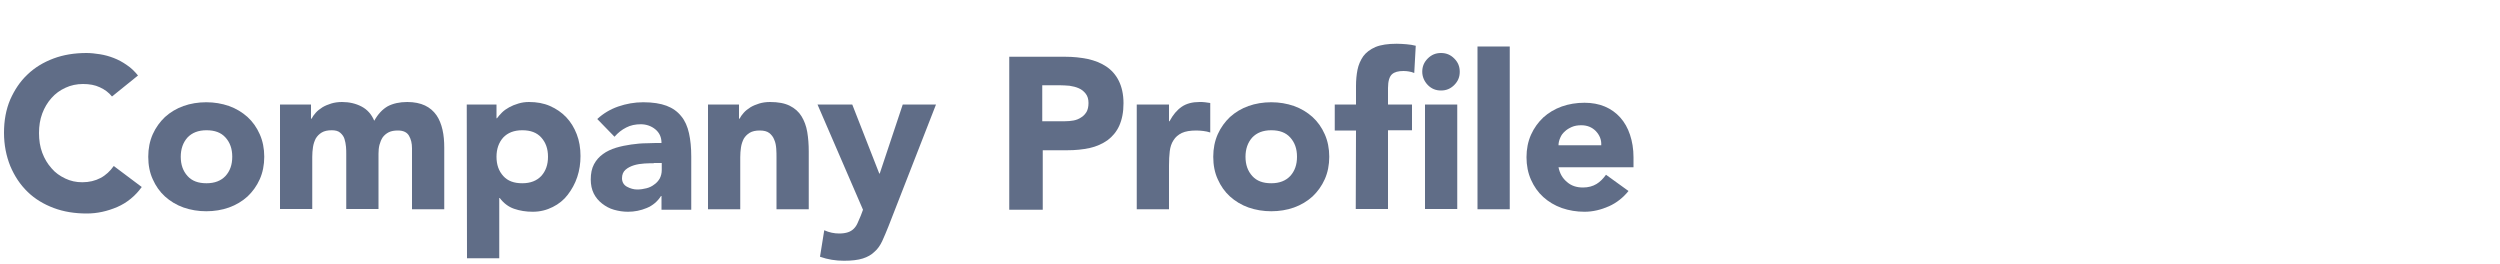
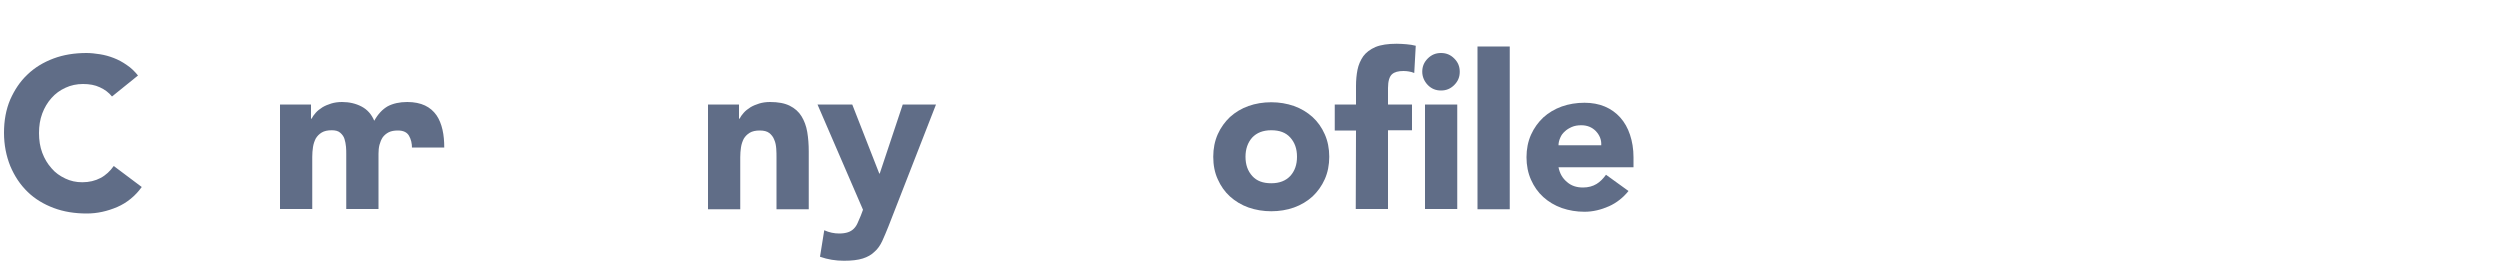
<svg xmlns="http://www.w3.org/2000/svg" version="1.1" id="レイヤー_1" x="0px" y="0px" viewBox="0 0 1000 105.5" style="enable-background:new 0 0 1000 105.5;" xml:space="preserve">
  <style type="text/css">
	.st0{fill:#606D87;}
</style>
  <g>
    <path class="st0" d="M44.8,38.6c-1.3-1.6-2.9-2.8-4.9-3.7c-1.9-0.9-4.1-1.3-6.7-1.3c-2.5,0-4.9,0.5-7,1.5c-2.2,1-4,2.3-5.6,4.1   s-2.8,3.8-3.7,6.2c-0.9,2.4-1.3,5-1.3,7.8c0,2.9,0.4,5.5,1.3,7.9c0.9,2.4,2.1,4.4,3.7,6.2c1.5,1.8,3.4,3.1,5.5,4.1s4.3,1.5,6.8,1.5   c2.8,0,5.2-0.6,7.3-1.7s3.9-2.8,5.3-4.8l11.2,8.4c-2.6,3.6-5.9,6.3-9.8,8c-4,1.7-8,2.6-12.2,2.6c-4.8,0-9.2-0.7-13.2-2.2   s-7.5-3.6-10.4-6.4c-3.1-3-5.3-6.4-7-10.4c-1.6-4-2.5-8.4-2.5-13.3s0.8-9.3,2.5-13.3C5.8,36,8,32.6,11,29.8   c2.9-2.8,6.4-4.9,10.4-6.4s8.4-2.2,13.2-2.2c1.7,0,3.5,0.2,5.4,0.5s3.7,0.8,5.5,1.5s3.5,1.6,5.2,2.8c1.7,1.1,3.2,2.6,4.5,4.2   L44.8,38.6z" />
-     <path class="st0" d="M59.3,62.7c0-3.3,0.6-6.3,1.8-9s2.9-5,4.9-6.9c2.1-1.9,4.6-3.4,7.4-4.4s5.9-1.5,9.1-1.5s6.2,0.5,9.1,1.5   c2.8,1,5.3,2.5,7.4,4.4s3.7,4.2,4.9,6.9c1.2,2.7,1.8,5.7,1.8,9s-0.6,6.3-1.8,9c-1.2,2.7-2.9,5-4.9,6.9c-2.1,1.9-4.6,3.4-7.4,4.4   s-5.9,1.5-9.1,1.5S76.3,84,73.4,83c-2.8-1-5.3-2.5-7.4-4.4s-3.7-4.2-4.9-6.9C59.9,69.1,59.3,66.1,59.3,62.7z M72.3,62.7   c0,3.2,0.9,5.7,2.7,7.7c1.8,2,4.3,2.9,7.6,2.9c3.3,0,5.8-1,7.6-2.9c1.8-2,2.7-4.5,2.7-7.7S92,57,90.2,55c-1.8-2-4.3-2.9-7.6-2.9   c-3.3,0-5.8,1-7.6,2.9C73.2,57,72.3,59.6,72.3,62.7z" />
-     <path class="st0" d="M112,41.8h12.4v5.7h0.2c0.4-0.8,1-1.6,1.7-2.4c0.7-0.8,1.6-1.5,2.7-2.2c1-0.6,2.2-1.1,3.5-1.5s2.8-0.6,4.3-0.6   c2.9,0,5.5,0.6,7.8,1.8s4,3.1,5.1,5.7c1.5-2.7,3.3-4.6,5.4-5.8c2.1-1.1,4.7-1.7,7.8-1.7c2.8,0,5.2,0.5,7.1,1.4   c1.9,0.9,3.4,2.2,4.6,3.9c1.1,1.6,1.9,3.6,2.4,5.8s0.7,4.6,0.7,7.1v24.7h-12.9V59.3c0-2-0.4-3.6-1.2-5s-2.3-2.1-4.4-2.1   c-1.5,0-2.7,0.2-3.7,0.7s-1.8,1.2-2.4,2c-0.6,0.9-1,1.9-1.3,3s-0.4,2.4-0.4,3.6v22.1h-12.9V61.5c0-0.7,0-1.7-0.1-2.8   s-0.3-2.1-0.6-3.1s-0.9-1.8-1.7-2.5s-1.9-1-3.4-1c-1.7,0-3,0.3-4,0.9c-1,0.6-1.8,1.4-2.4,2.4c-0.5,1-0.9,2.1-1.1,3.4   c-0.2,1.3-0.3,2.6-0.3,4v20.8H112V41.8z" />
-     <path class="st0" d="M186.7,41.8h11.9v5.5h0.2c0.5-0.7,1.2-1.5,2-2.3s1.8-1.5,2.9-2.1c1.1-0.6,2.3-1.1,3.7-1.5   c1.3-0.4,2.7-0.6,4.2-0.6c3.1,0,5.9,0.5,8.4,1.6s4.7,2.6,6.5,4.5s3.2,4.2,4.2,6.8s1.5,5.5,1.5,8.7c0,2.9-0.4,5.7-1.3,8.4   c-0.9,2.7-2.2,5-3.8,7.1s-3.6,3.7-6,4.9c-2.4,1.2-5,1.9-8,1.9c-2.7,0-5.2-0.4-7.5-1.2c-2.3-0.8-4.2-2.3-5.7-4.3h-0.2v24.1h-12.9   L186.7,41.8L186.7,41.8z M198.6,62.7c0,3.2,0.9,5.7,2.7,7.7s4.3,2.9,7.6,2.9s5.8-1,7.6-2.9c1.8-2,2.7-4.5,2.7-7.7s-0.9-5.7-2.7-7.7   s-4.3-2.9-7.6-2.9s-5.8,1-7.6,2.9C199.5,57,198.6,59.6,198.6,62.7z" />
-     <path class="st0" d="M264.6,78.4h-0.2c-1.4,2.2-3.3,3.8-5.7,4.8c-2.4,1-4.9,1.5-7.5,1.5c-2,0-3.8-0.3-5.6-0.8s-3.4-1.4-4.8-2.5   c-1.4-1.1-2.5-2.4-3.3-4s-1.2-3.5-1.2-5.6c0-2.4,0.4-4.4,1.3-6.1c0.9-1.7,2.1-3,3.6-4.1s3.3-1.9,5.2-2.5c2-0.6,4-1,6.1-1.3   s4.2-0.5,6.3-0.5c2.1-0.1,4-0.1,5.8-0.1c0-2.3-0.8-4.1-2.5-5.5c-1.6-1.3-3.6-2-5.8-2c-2.1,0-4.1,0.4-5.8,1.3   c-1.8,0.9-3.3,2.1-4.7,3.7l-6.9-7.1c2.4-2.2,5.2-3.9,8.4-5s6.5-1.7,10-1.7c3.8,0,6.9,0.5,9.3,1.4s4.4,2.3,5.9,4.2   c1.5,1.8,2.5,4.1,3.1,6.8s0.9,5.8,0.9,9.3v21.3h-11.9L264.6,78.4L264.6,78.4z M261.5,65.3c-1,0-2.2,0-3.7,0.1s-2.9,0.3-4.2,0.7   c-1.3,0.4-2.5,1-3.4,1.8s-1.4,1.9-1.4,3.4s0.7,2.7,2,3.4c1.3,0.7,2.7,1.1,4.1,1.1c1.3,0,2.5-0.2,3.7-0.5c1.2-0.3,2.2-0.8,3.1-1.5   c0.9-0.6,1.6-1.4,2.2-2.4c0.5-1,0.8-2.1,0.8-3.4v-2.8h-3.2V65.3z" />
+     <path class="st0" d="M112,41.8h12.4v5.7h0.2c0.4-0.8,1-1.6,1.7-2.4c0.7-0.8,1.6-1.5,2.7-2.2c1-0.6,2.2-1.1,3.5-1.5s2.8-0.6,4.3-0.6   c2.9,0,5.5,0.6,7.8,1.8s4,3.1,5.1,5.7c1.5-2.7,3.3-4.6,5.4-5.8c2.1-1.1,4.7-1.7,7.8-1.7c2.8,0,5.2,0.5,7.1,1.4   c1.9,0.9,3.4,2.2,4.6,3.9c1.1,1.6,1.9,3.6,2.4,5.8s0.7,4.6,0.7,7.1h-12.9V59.3c0-2-0.4-3.6-1.2-5s-2.3-2.1-4.4-2.1   c-1.5,0-2.7,0.2-3.7,0.7s-1.8,1.2-2.4,2c-0.6,0.9-1,1.9-1.3,3s-0.4,2.4-0.4,3.6v22.1h-12.9V61.5c0-0.7,0-1.7-0.1-2.8   s-0.3-2.1-0.6-3.1s-0.9-1.8-1.7-2.5s-1.9-1-3.4-1c-1.7,0-3,0.3-4,0.9c-1,0.6-1.8,1.4-2.4,2.4c-0.5,1-0.9,2.1-1.1,3.4   c-0.2,1.3-0.3,2.6-0.3,4v20.8H112V41.8z" />
    <path class="st0" d="M283.2,41.8h12.4v5.7h0.2c0.4-0.8,1-1.6,1.7-2.4c0.7-0.8,1.6-1.5,2.7-2.2c1-0.6,2.2-1.1,3.5-1.5   s2.8-0.6,4.3-0.6c3.3,0,5.9,0.5,7.9,1.5s3.6,2.4,4.7,4.2s1.9,3.9,2.3,6.3c0.4,2.4,0.6,5,0.6,7.8v23.1h-12.9V63.2   c0-1.2,0-2.5-0.1-3.7c-0.1-1.3-0.3-2.5-0.8-3.6c-0.4-1.1-1.1-2-2-2.7s-2.2-1-3.8-1c-1.7,0-3,0.3-4,0.9c-1,0.6-1.8,1.4-2.4,2.4   c-0.5,1-0.9,2.1-1.1,3.4c-0.2,1.3-0.3,2.6-0.3,4v20.8h-12.9L283.2,41.8L283.2,41.8z" />
    <path class="st0" d="M355.4,90.5c-0.9,2.2-1.7,4.2-2.5,5.9c-0.8,1.7-1.8,3.2-3.1,4.3c-1.2,1.2-2.8,2.1-4.7,2.7   c-1.9,0.6-4.4,0.9-7.5,0.9c-3.3,0-6.5-0.5-9.6-1.6l1.7-10.6c2,0.9,4,1.3,6,1.3c1.4,0,2.6-0.2,3.5-0.5s1.7-0.8,2.3-1.4   c0.6-0.6,1.1-1.3,1.5-2.2c0.4-0.9,0.8-1.9,1.3-3l0.9-2.4L327,41.8h13.9l10.8,27.6h0.2l9.2-27.6h13.3L355.4,90.5z" />
-     <path class="st0" d="M403.5,22.7h22.6c3.2,0,6.1,0.3,9,0.9c2.8,0.6,5.3,1.6,7.4,3s3.8,3.3,5,5.7s1.9,5.4,1.9,9s-0.6,6.5-1.7,9   c-1.1,2.4-2.7,4.3-4.7,5.8c-2,1.4-4.4,2.5-7.1,3.1c-2.8,0.6-5.7,0.9-9,0.9h-9.8v23.8h-13.4V22.7H403.5z M416.9,48.5h9   c1.2,0,2.4-0.1,3.5-0.3s2.1-0.6,3-1.2c0.9-0.5,1.6-1.3,2.2-2.2c0.5-0.9,0.8-2.1,0.8-3.6c0-1.6-0.4-2.8-1.1-3.7s-1.6-1.7-2.8-2.2   c-1.1-0.5-2.4-0.8-3.7-1c-1.4-0.1-2.7-0.2-4-0.2h-6.9V48.5z" />
-     <path class="st0" d="M454.7,41.8h12.9v6.7h0.2c1.4-2.6,3-4.5,4.9-5.8s4.3-1.9,7.1-1.9c0.7,0,1.5,0,2.2,0.1s1.4,0.2,2.1,0.3V53   c-0.9-0.3-1.8-0.5-2.7-0.6c-0.9-0.1-1.8-0.2-2.8-0.2c-2.5,0-4.4,0.3-5.9,1c-1.4,0.7-2.5,1.6-3.3,2.9c-0.8,1.2-1.3,2.7-1.5,4.4   s-0.3,3.6-0.3,5.7v17.5h-12.9L454.7,41.8L454.7,41.8z" />
    <path class="st0" d="M485.3,62.7c0-3.3,0.6-6.3,1.8-9c1.2-2.7,2.9-5,4.9-6.9c2.1-1.9,4.6-3.4,7.4-4.4s5.9-1.5,9.1-1.5   s6.2,0.5,9.1,1.5c2.8,1,5.3,2.5,7.4,4.4c2.1,1.9,3.7,4.2,4.9,6.9s1.8,5.7,1.8,9s-0.6,6.3-1.8,9s-2.9,5-4.9,6.9   c-2.1,1.9-4.6,3.4-7.4,4.4c-2.8,1-5.9,1.5-9.1,1.5s-6.2-0.5-9.1-1.5c-2.8-1-5.3-2.5-7.4-4.4s-3.7-4.2-4.9-6.9   C485.9,69.1,485.3,66.1,485.3,62.7z M498.2,62.7c0,3.2,0.9,5.7,2.7,7.7c1.8,2,4.3,2.9,7.6,2.9s5.8-1,7.6-2.9c1.8-2,2.7-4.5,2.7-7.7   s-0.9-5.7-2.7-7.7s-4.3-2.9-7.6-2.9s-5.8,1-7.6,2.9C499.1,57,498.2,59.6,498.2,62.7z" />
    <path class="st0" d="M542.4,52.2h-8.5V41.8h8.5v-7.4c0-2.3,0.2-4.5,0.6-6.5c0.4-2,1.2-3.8,2.3-5.4c1.1-1.5,2.8-2.8,4.9-3.7   c2.2-0.9,5-1.3,8.5-1.3c1.3,0,2.6,0.1,3.9,0.2c1.3,0.1,2.5,0.3,3.7,0.6l-0.6,10.9c-0.7-0.3-1.4-0.5-2.1-0.6   c-0.6-0.1-1.3-0.2-2.2-0.2c-2.1,0-3.6,0.4-4.6,1.3s-1.6,2.7-1.6,5.5v6.6h9.6v10.3h-9.6v31.5h-12.9L542.4,52.2L542.4,52.2z    M568.9,28.7c0-2.1,0.7-3.8,2.2-5.3s3.2-2.2,5.3-2.2s3.8,0.7,5.3,2.2s2.2,3.2,2.2,5.3s-0.7,3.8-2.2,5.3s-3.2,2.2-5.3,2.2   s-3.8-0.7-5.3-2.2C569.7,32.5,568.9,30.7,568.9,28.7z M570,41.8h12.9v41.8H570V41.8z" />
    <path class="st0" d="M591,18.6h12.9v65.1H591V18.6z" />
    <path class="st0" d="M651.4,76.4c-2.1,2.6-4.7,4.7-7.8,6.1c-3.2,1.4-6.4,2.2-9.8,2.2c-3.2,0-6.2-0.5-9.1-1.5   c-2.8-1-5.3-2.5-7.4-4.4c-2.1-1.9-3.7-4.2-4.9-6.9c-1.2-2.7-1.8-5.7-1.8-9c0-3.3,0.6-6.3,1.8-9s2.9-5,4.9-6.9   c2.1-1.9,4.6-3.4,7.4-4.4c2.8-1,5.9-1.5,9.1-1.5c3,0,5.7,0.5,8.1,1.5c2.4,1,4.5,2.5,6.2,4.4s3,4.2,3.9,6.9s1.4,5.7,1.4,9v4h-30   c0.5,2.5,1.6,4.4,3.4,5.9c1.7,1.5,3.8,2.2,6.4,2.2c2.1,0,3.9-0.5,5.4-1.4s2.7-2.2,3.8-3.7L651.4,76.4z M640.5,58   c0.1-2.2-0.7-4-2.2-5.6c-1.5-1.5-3.4-2.3-5.8-2.3c-1.4,0-2.7,0.2-3.8,0.7s-2,1-2.8,1.8c-0.8,0.7-1.4,1.5-1.8,2.5   c-0.4,0.9-0.7,1.9-0.7,3h17.1V58z" />
  </g>
</svg>